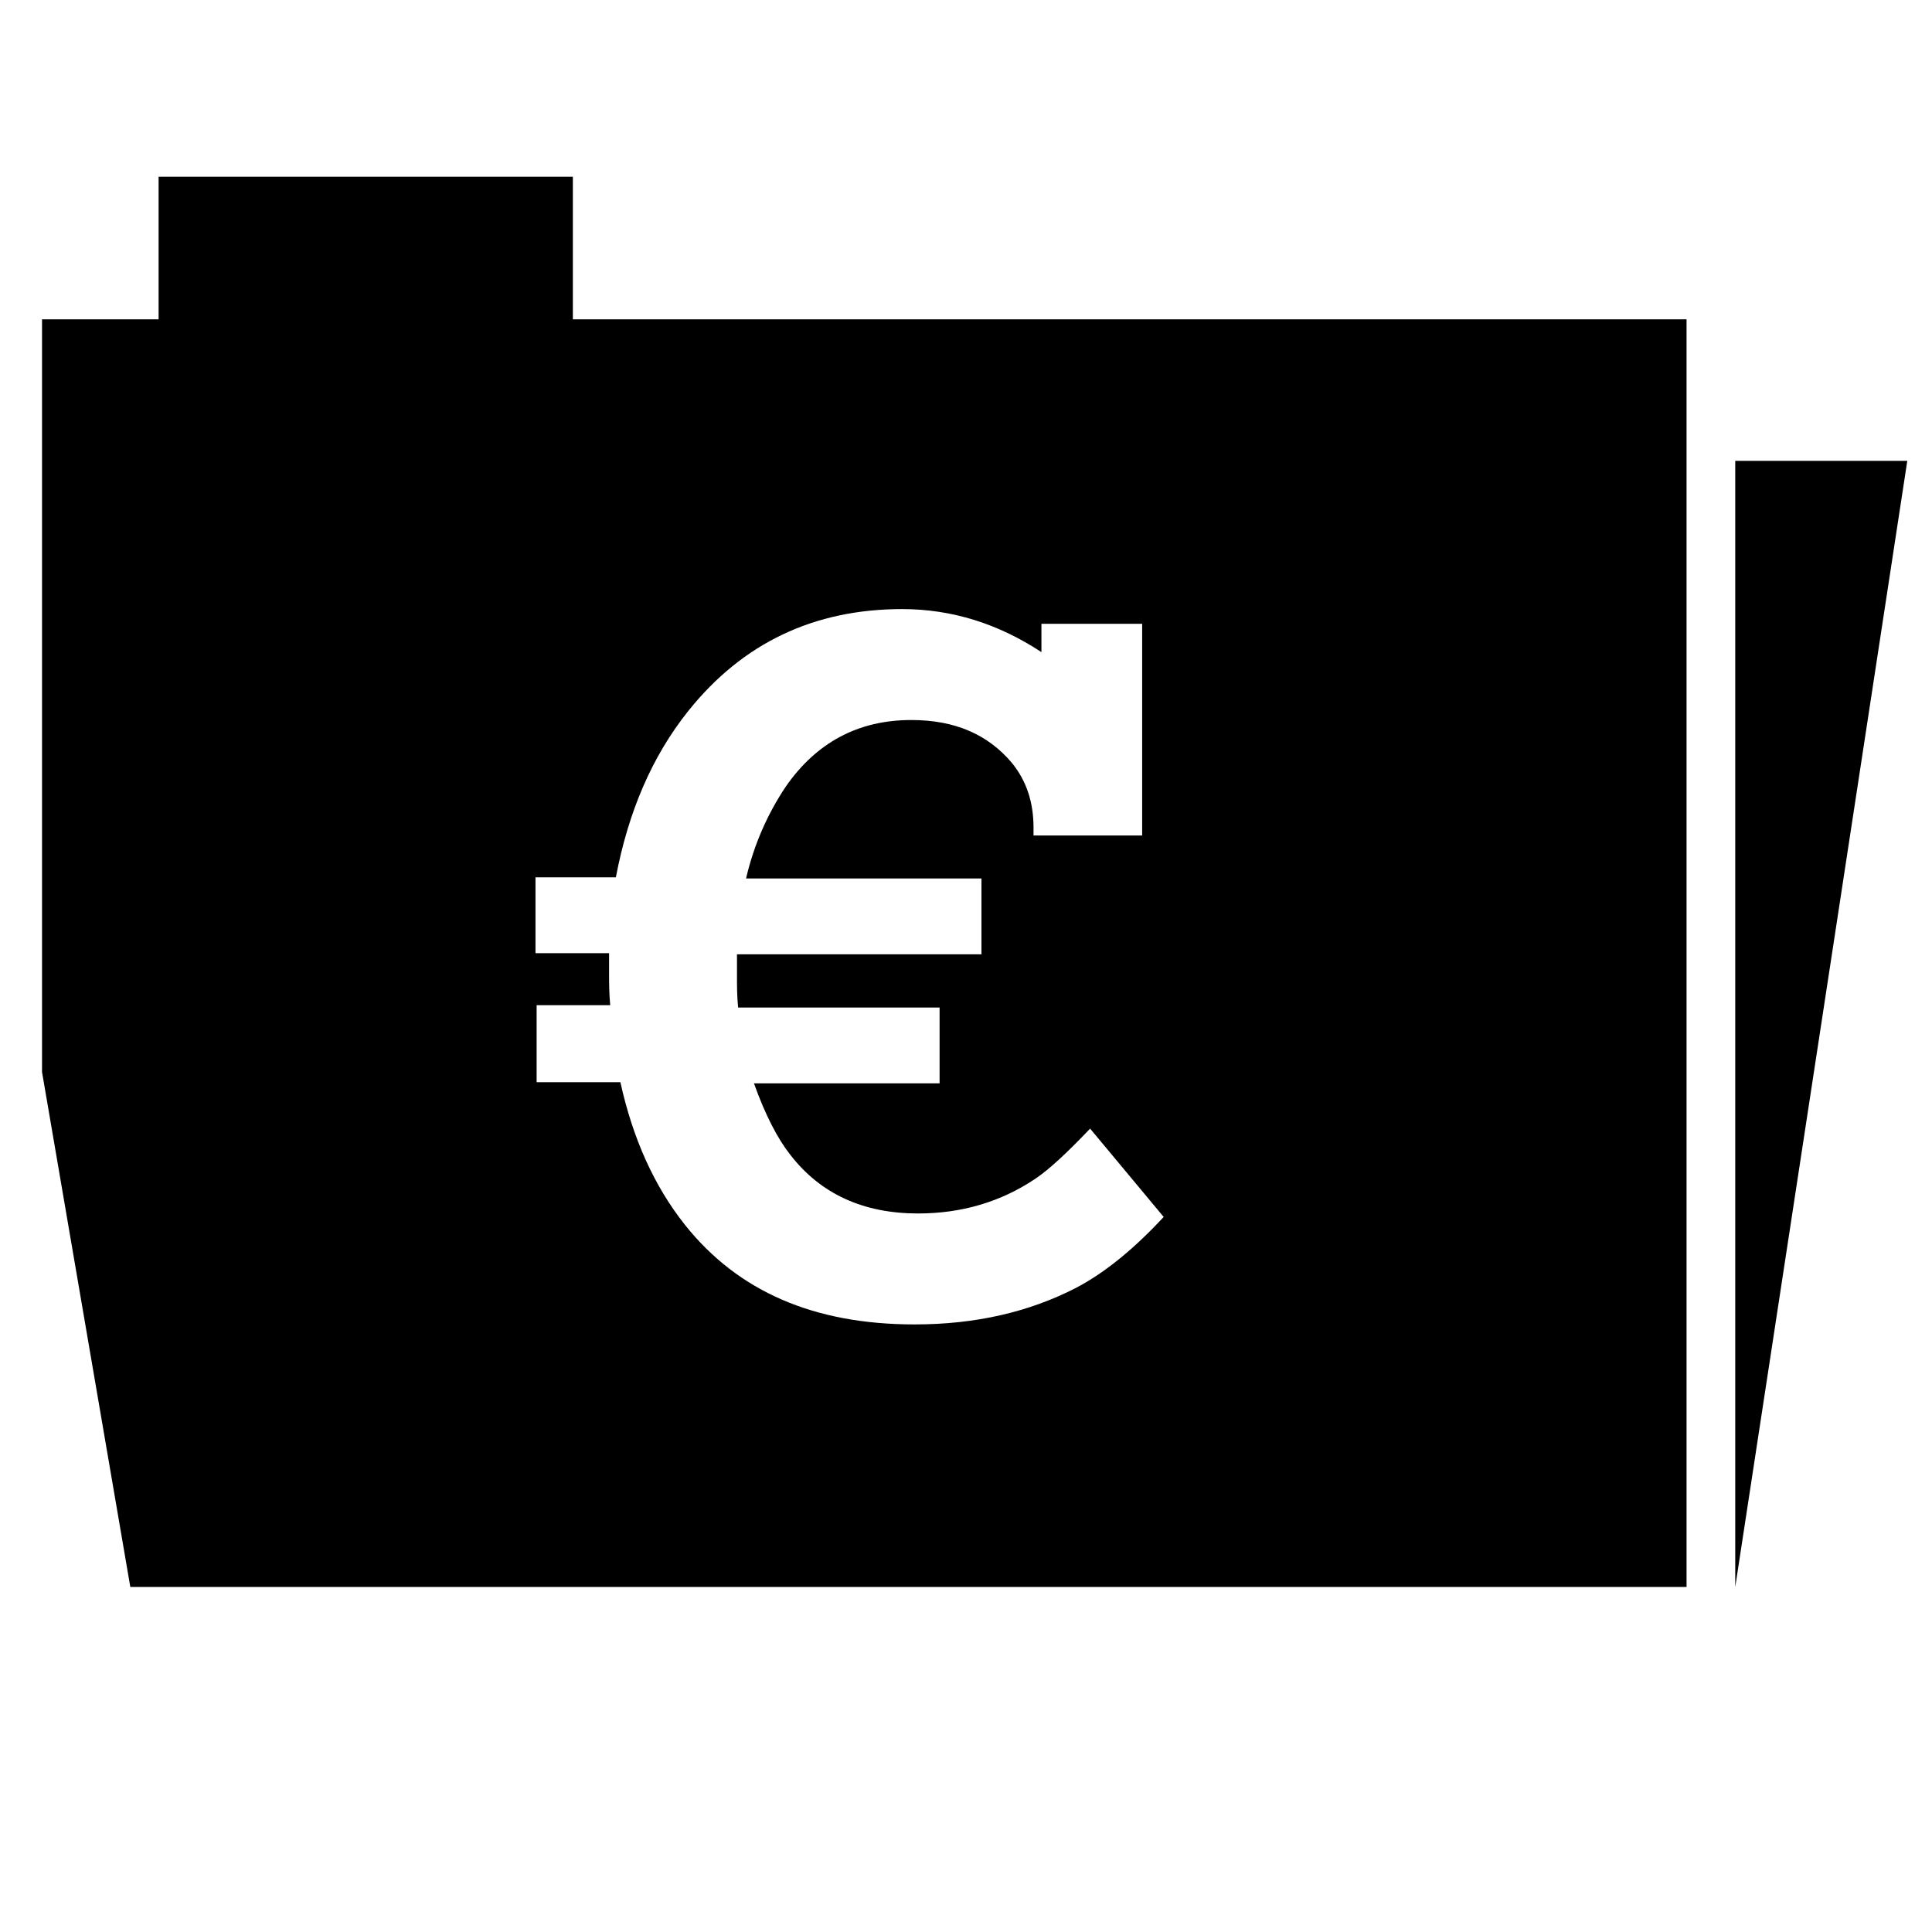
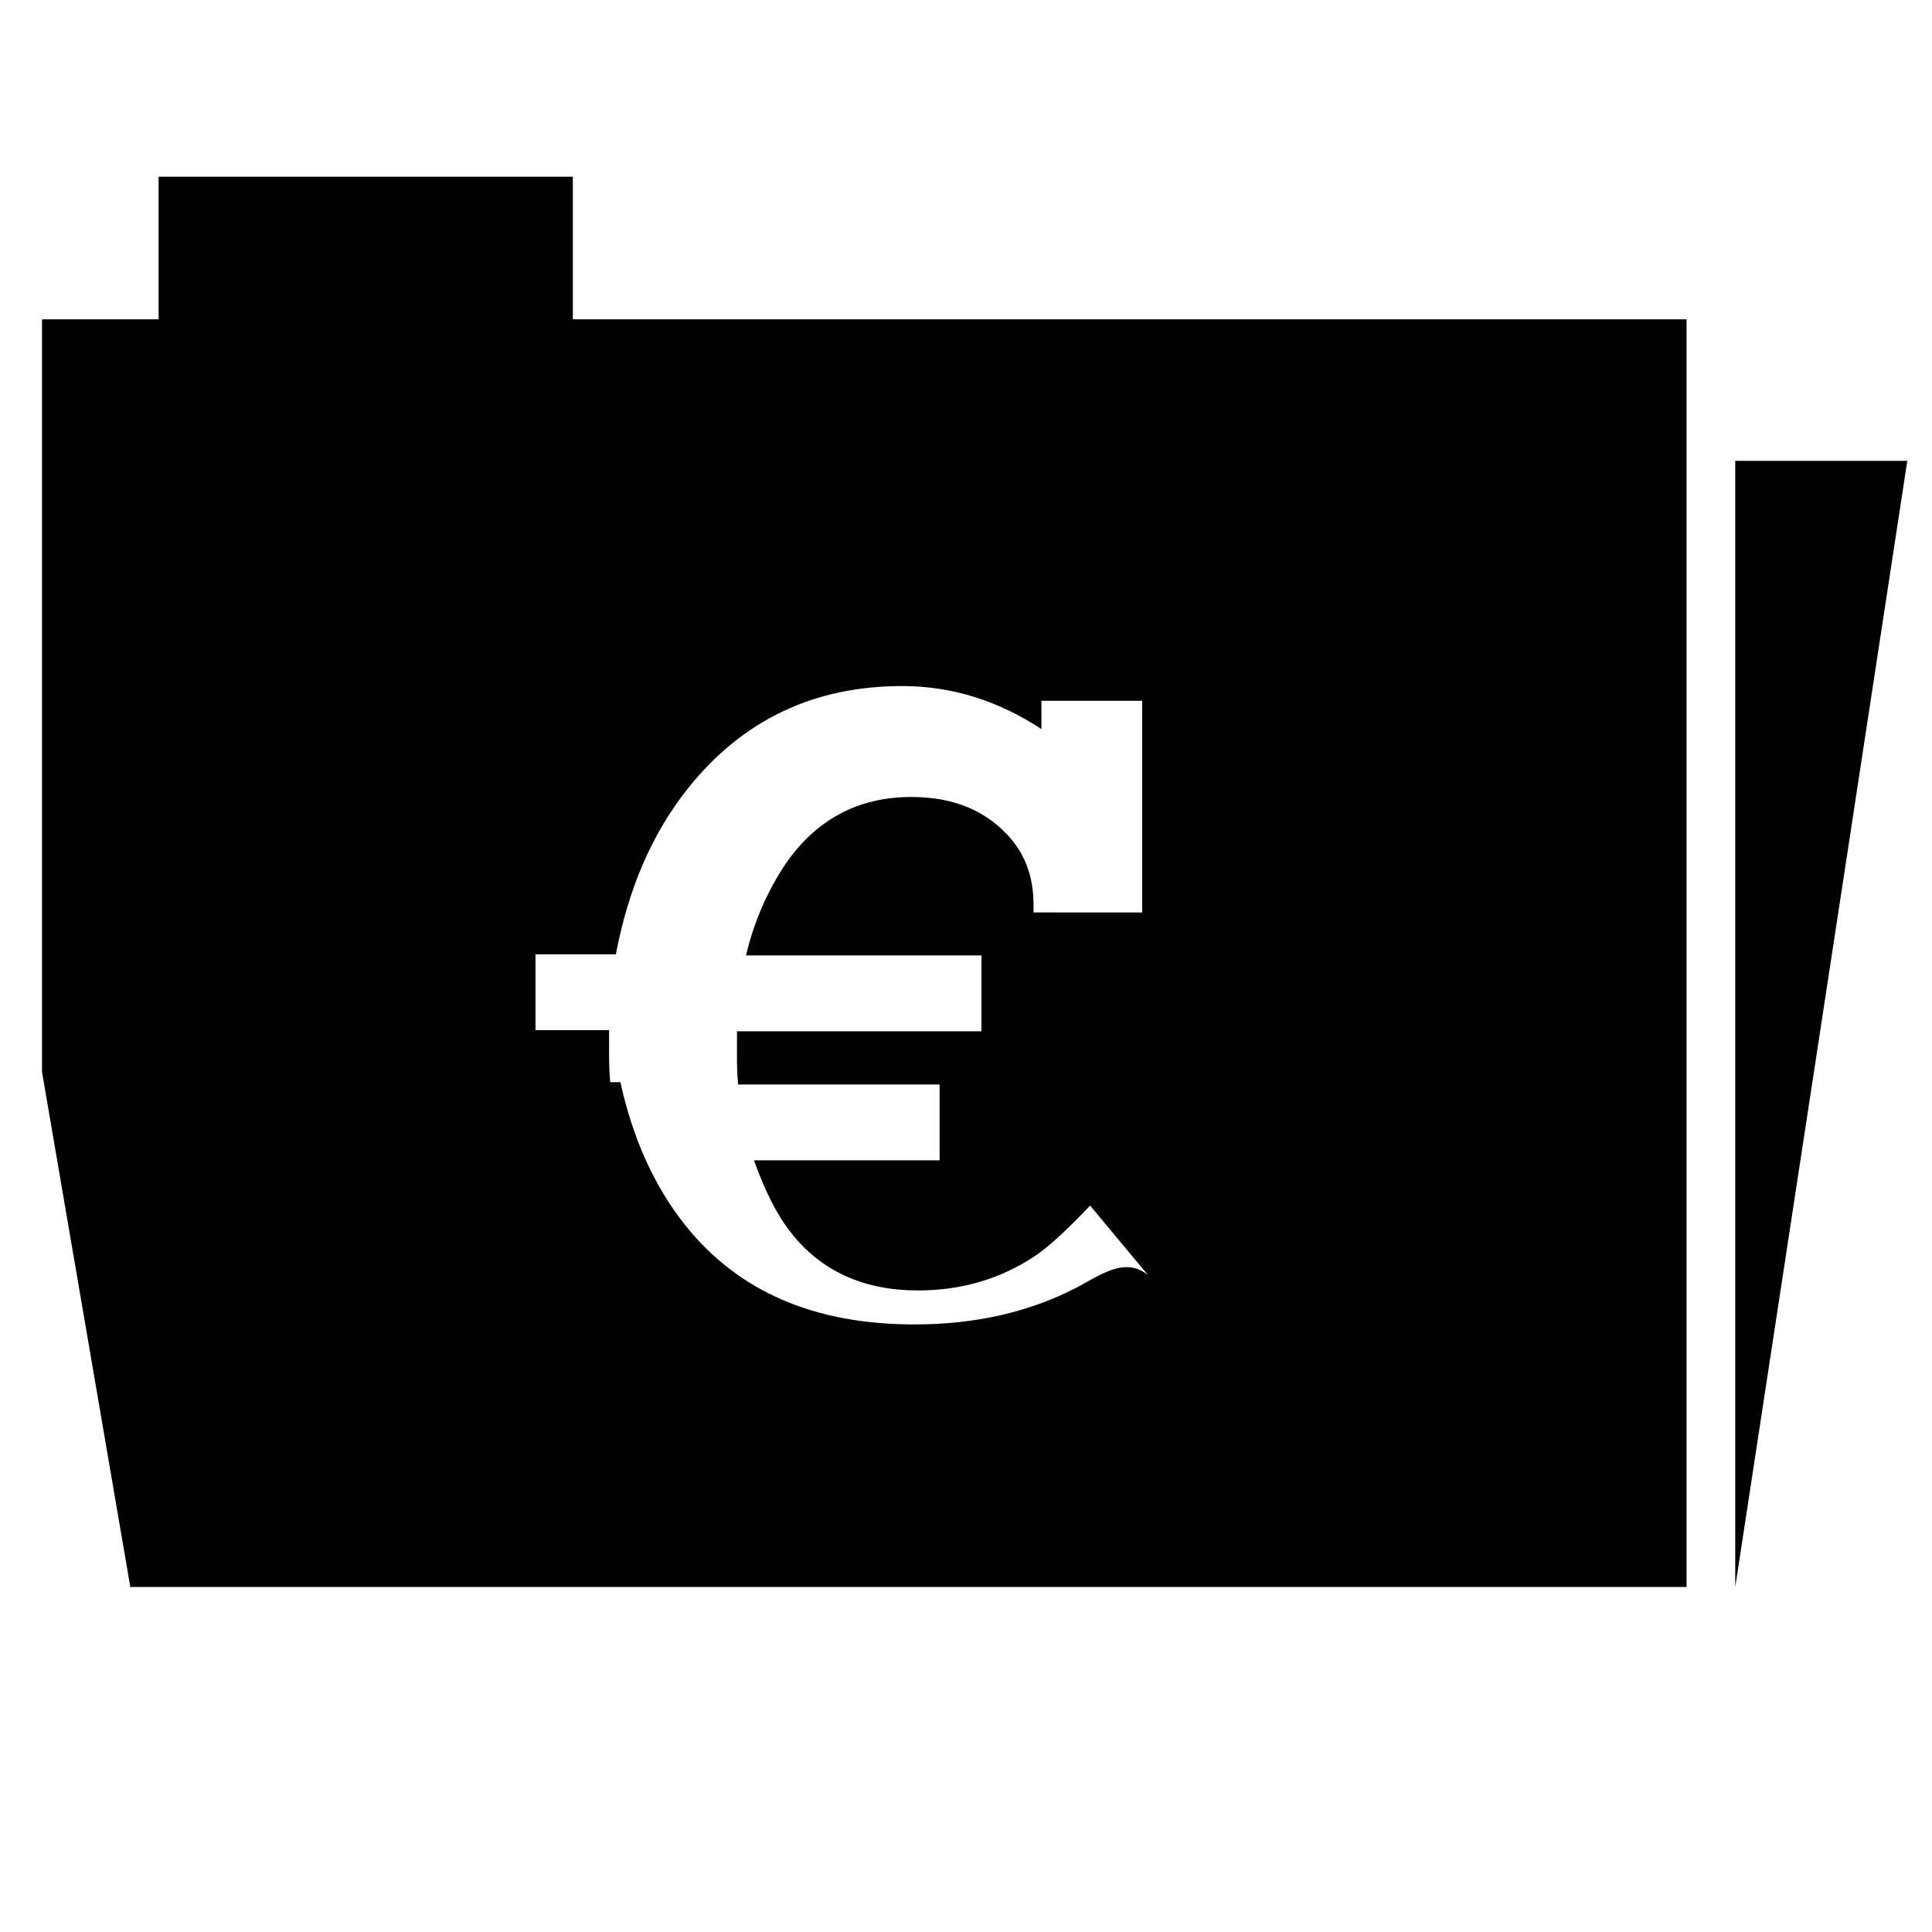
<svg xmlns="http://www.w3.org/2000/svg" version="1.1" x="0px" y="0px" width="100px" height="100px" viewBox="-2.175 2.313 100 100" enable-background="new -2.175 2.313 100 100" xml:space="preserve">
  <defs>
</defs>
-   <path display="none" fill="#010202" d="M8.235,0v63.39l3.492,33.424h67.627l3.491-33.424V0H8.235z M63.829,60.882l-0.137,0.203  c-1.66,2.236-3.49,3.966-5.424,5.084c-2.847,1.662-6.236,2.509-10.067,2.509c-6.881,0-11.966-2.44-15.153-7.356  c-1.661-2.508-2.78-5.355-3.39-8.406h-5.424v-3.966h4.949c-0.068-0.916-0.068-1.661-0.068-2.237s0-1.119,0.068-1.593h-4.881v-3.966  h5.288c0.61-3.559,1.864-6.881,3.695-9.661c3.458-5.084,8.339-7.661,14.61-7.661c3.831,0,7.152,0.983,9.796,3.051v-2.136h4.848  v13.051h-5.017v-1.051c0-1.864-0.407-3.322-1.187-4.373c-0.712-1.051-1.932-1.865-3.457-2.509c-1.391-0.61-2.983-0.848-4.78-0.848  c-4.373,0-7.796,1.933-10.135,5.763c-1.119,1.864-1.932,4.034-2.373,6.474h17.152v3.966H35.117  c-0.068,0.475-0.068,0.916-0.068,1.458c0,0.78,0,1.593,0.068,2.373h15.356v3.966H35.829c0.61,2,1.254,3.695,2.102,5.018  c2.237,3.627,5.763,5.559,10.441,5.559c3.051,0,5.694-0.779,8-2.44c0.915-0.678,2.102-1.933,3.627-3.694l0.204-0.271L63.829,60.882z  " />
  <polygon points="87.641,84.454 87.641,26.165 96.546,26.165 " />
-   <path d="M27.476,18.841V11.46H6.034v7.381H0v38.957l4.57,26.656h80.551V18.841H27.476z M53.487,68.99  c-2.402,1.229-5.156,1.875-8.32,1.875c-5.213,0-9.138-1.701-11.891-5.156c-1.582-1.993-2.694-4.451-3.34-7.382h-4.335v-3.984h3.808  c-0.058-0.644-0.058-1.17-0.058-1.581c0-0.351,0-0.703,0-1.112h-3.809v-3.926h4.16c0.644-3.398,1.875-6.269,3.749-8.612  c2.812-3.515,6.503-5.273,11.072-5.273c2.579,0,4.98,0.763,7.206,2.227v-1.464h5.214v10.955H51.32v-0.41  c0-1.289-0.353-2.402-1.114-3.34c-1.231-1.464-2.929-2.226-5.213-2.226c-2.754,0-4.921,1.171-6.503,3.456  c-0.938,1.407-1.64,2.988-2.05,4.745h12.185v3.925H35.971c0,0.353,0,0.705,0,1.114c0,0.526,0,1.053,0.059,1.641h10.428v3.925H36.85  c0.585,1.641,1.23,2.872,1.874,3.689c1.582,2.052,3.809,3.046,6.62,3.046c2.226,0,4.278-0.585,6.094-1.814  c0.7-0.47,1.641-1.349,2.811-2.578l3.808,4.571C56.592,66.88,55.068,68.168,53.487,68.99z" />
+   <path d="M27.476,18.841V11.46H6.034v7.381H0v38.957l4.57,26.656h80.551V18.841H27.476z M53.487,68.99  c-2.402,1.229-5.156,1.875-8.32,1.875c-5.213,0-9.138-1.701-11.891-5.156c-1.582-1.993-2.694-4.451-3.34-7.382h-4.335h3.808  c-0.058-0.644-0.058-1.17-0.058-1.581c0-0.351,0-0.703,0-1.112h-3.809v-3.926h4.16c0.644-3.398,1.875-6.269,3.749-8.612  c2.812-3.515,6.503-5.273,11.072-5.273c2.579,0,4.98,0.763,7.206,2.227v-1.464h5.214v10.955H51.32v-0.41  c0-1.289-0.353-2.402-1.114-3.34c-1.231-1.464-2.929-2.226-5.213-2.226c-2.754,0-4.921,1.171-6.503,3.456  c-0.938,1.407-1.64,2.988-2.05,4.745h12.185v3.925H35.971c0,0.353,0,0.705,0,1.114c0,0.526,0,1.053,0.059,1.641h10.428v3.925H36.85  c0.585,1.641,1.23,2.872,1.874,3.689c1.582,2.052,3.809,3.046,6.62,3.046c2.226,0,4.278-0.585,6.094-1.814  c0.7-0.47,1.641-1.349,2.811-2.578l3.808,4.571C56.592,66.88,55.068,68.168,53.487,68.99z" />
</svg>